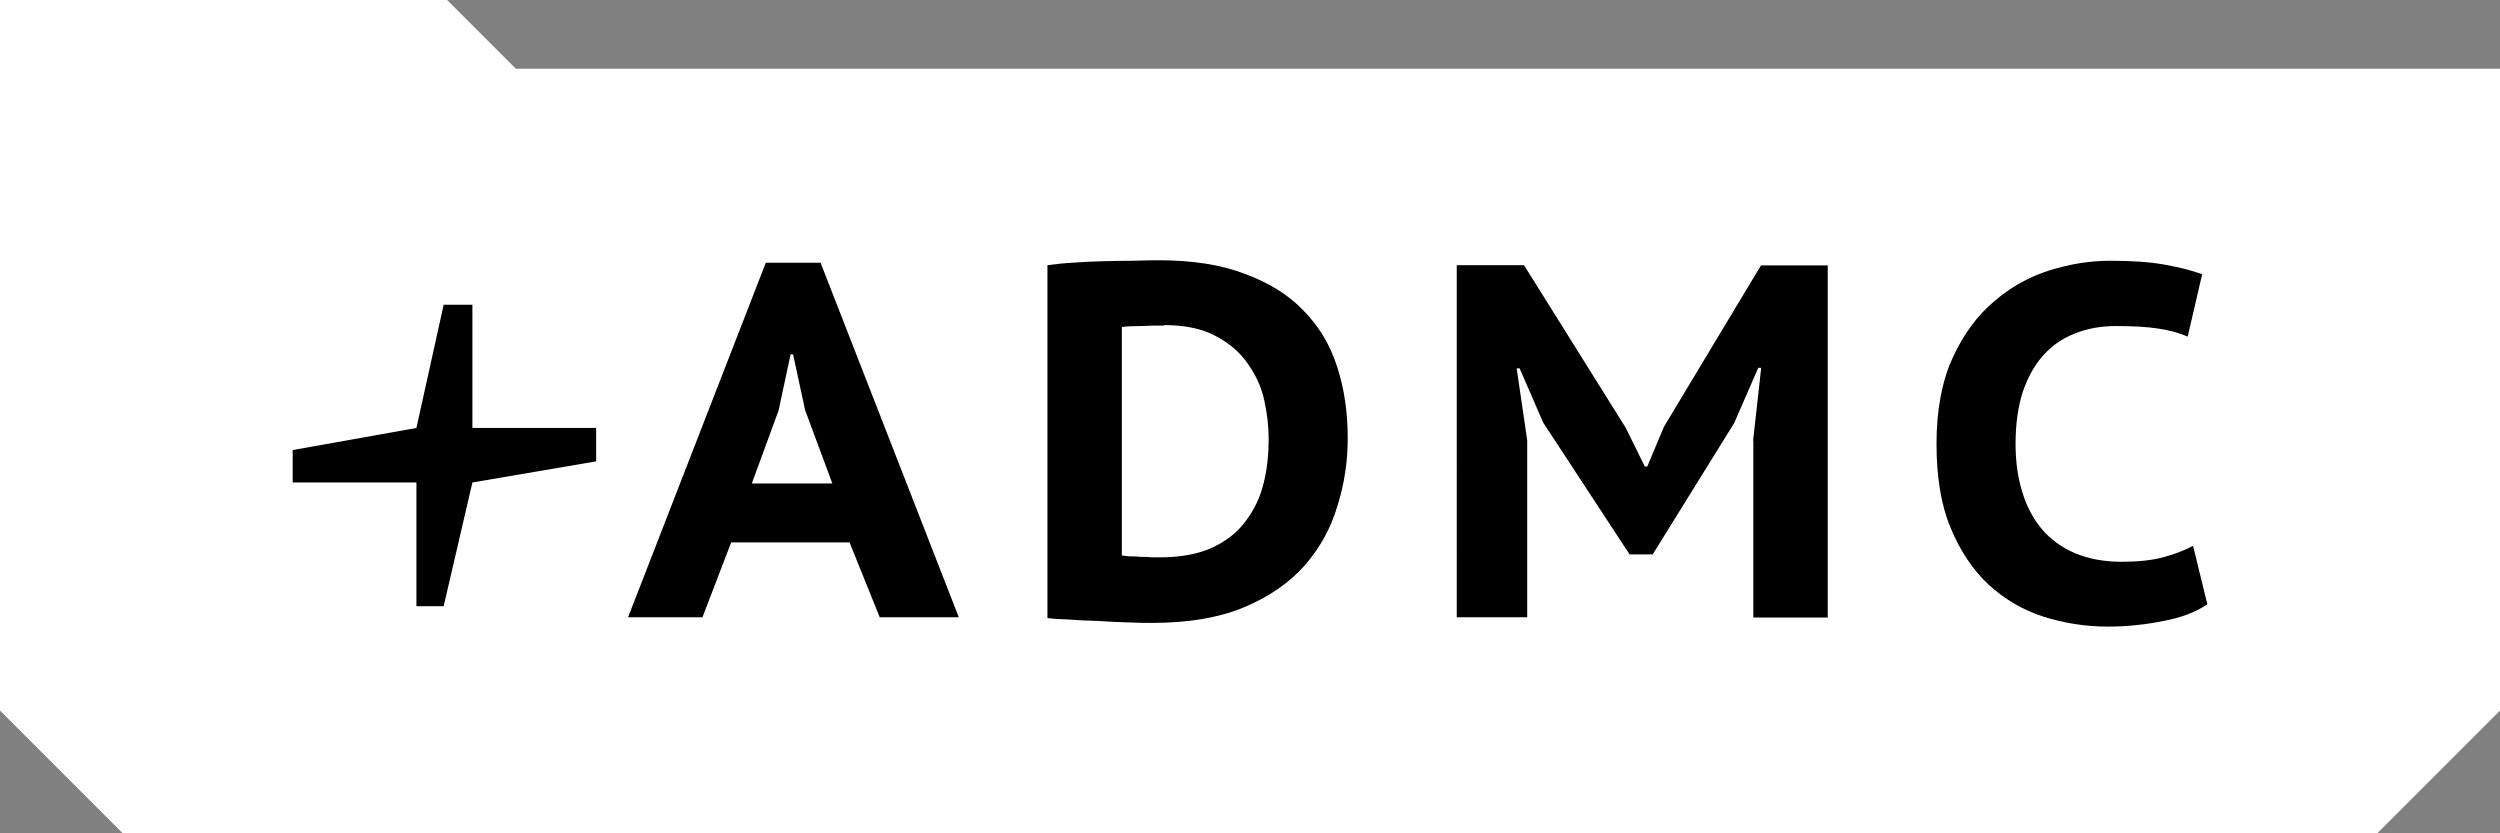
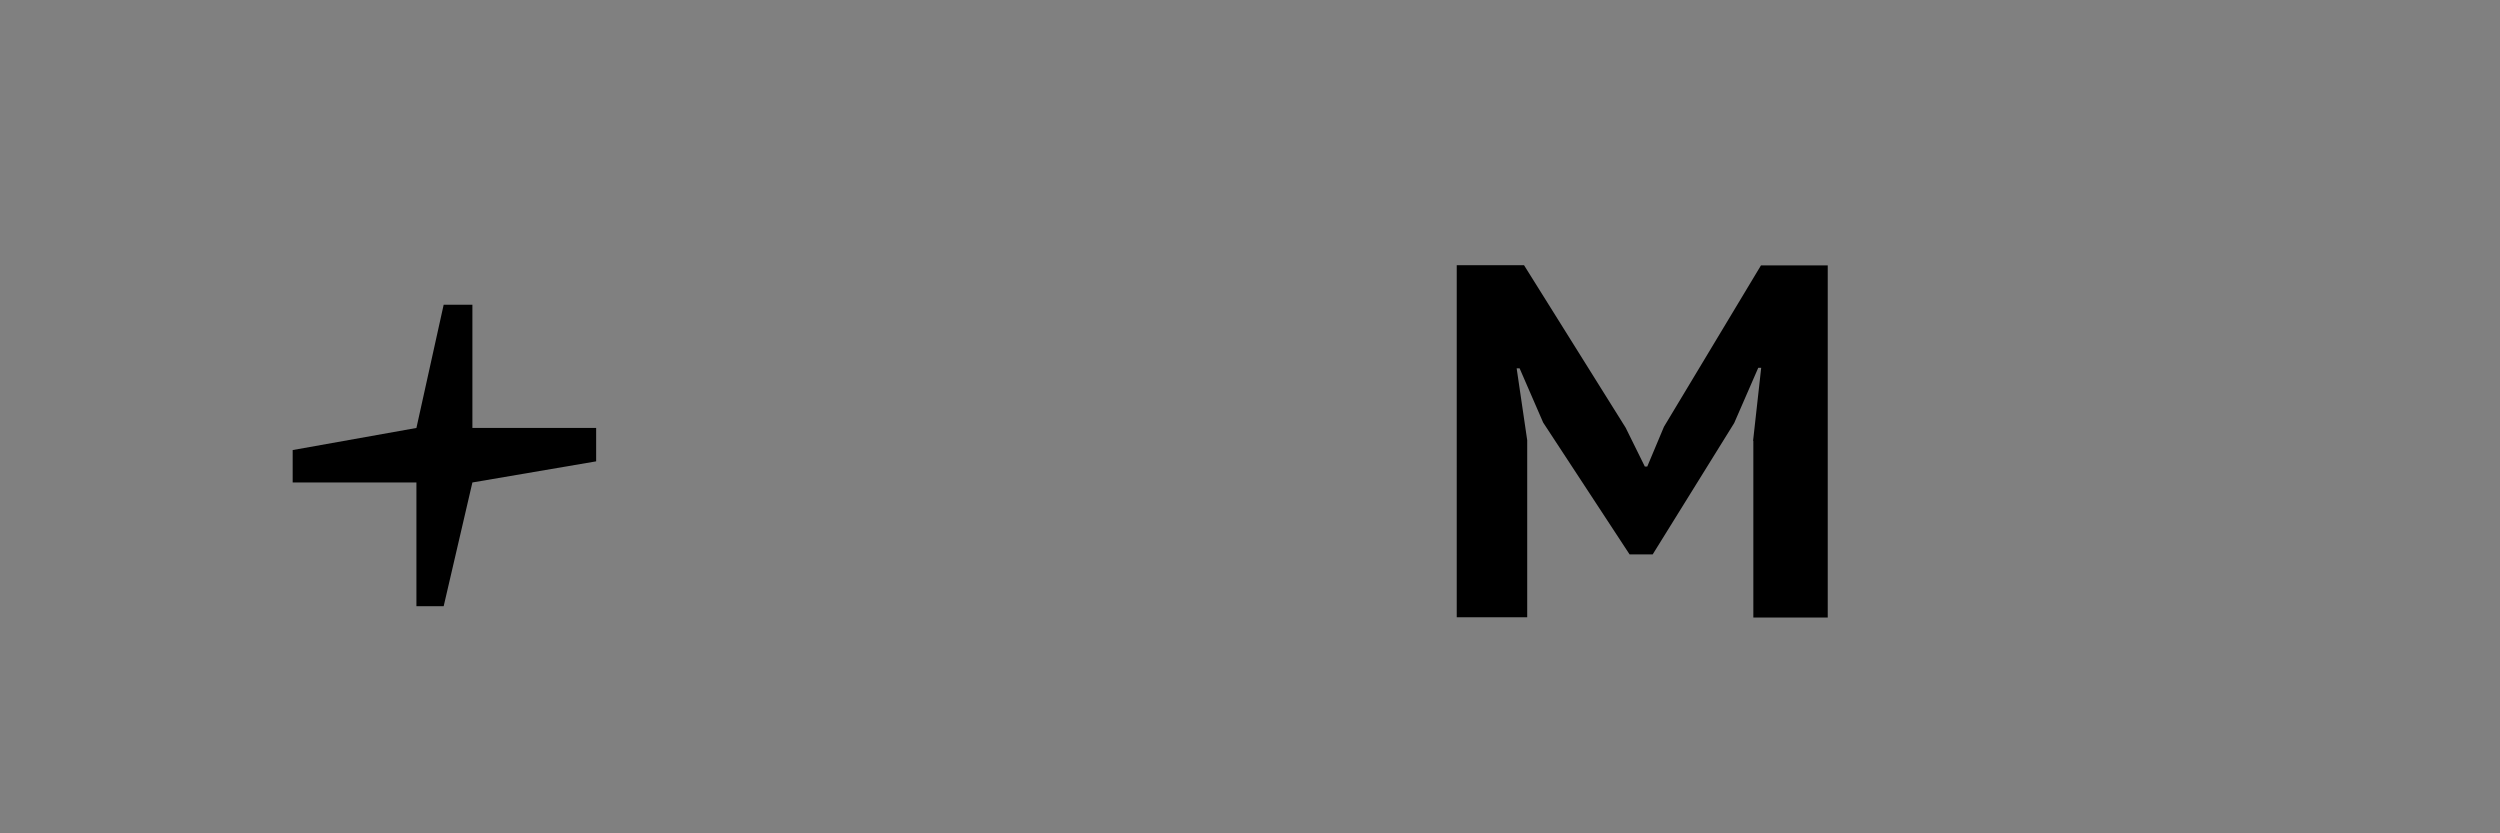
<svg xmlns="http://www.w3.org/2000/svg" id="a" viewBox="0 0 101.82 33.94">
  <rect x="0" y="0" width="101.82" height="33.94" fill="#808080" stroke="none" />
  <defs>
    <style>.b{fill:#fff;fill-rule:evenodd;}</style>
  </defs>
-   <path class="b" d="M21.01,2.8c-1.12-1.12-1.86-1.86-2.8-2.8H0V28.94c1.95,1.95,3.05,3.05,5,5H96.82c1.95-1.95,3.05-3.05,5-5V2.8H21.01Z" />
  <g>
-     <path d="M34.61,22.09h-4.83l-1.17,3.05h-3.03l5.61-14.44h2.23l5.63,14.44h-3.22l-1.23-3.05Zm-3.99-2.4h3.28l-1.11-2.99-.49-2.27h-.1l-.49,2.29-1.09,2.97Z" />
-     <path d="M42.66,10.8c.3-.04,.64-.08,1.02-.1,.4-.03,.8-.05,1.21-.06,.42-.01,.83-.02,1.23-.02,.4-.01,.75-.02,1.07-.02,1.37,0,2.53,.18,3.5,.55,.98,.36,1.78,.85,2.4,1.5,.63,.64,1.09,1.41,1.37,2.29,.29,.89,.43,1.86,.43,2.91,0,.96-.14,1.88-.43,2.79-.27,.9-.72,1.71-1.35,2.42-.63,.7-1.45,1.26-2.46,1.68-1.01,.42-2.25,.63-3.73,.63-.23,0-.55,0-.96-.02-.4-.01-.81-.03-1.25-.06-.42-.01-.83-.03-1.21-.06-.37-.01-.65-.03-.84-.06V10.8Zm4.75,2.46c-.31,0-.63,0-.96,.02-.33,0-.58,.01-.76,.04v9.3c.07,.01,.17,.03,.31,.04,.15,0,.3,0,.45,.02,.16,0,.31,0,.45,.02h.33c.87,0,1.6-.14,2.17-.41,.57-.27,1.02-.63,1.35-1.09,.34-.45,.58-.96,.72-1.54,.14-.57,.2-1.17,.2-1.78,0-.51-.06-1.03-.18-1.58-.12-.55-.35-1.04-.68-1.5-.31-.45-.74-.82-1.29-1.11-.55-.3-1.25-.45-2.11-.45Z" />
    <path d="M71.4,17.95l.33-2.97h-.12l-.98,2.25-3.32,5.35h-.94l-3.52-5.37-.96-2.21h-.12l.43,2.93v7.21h-2.87V10.8h2.74l4.14,6.62,.78,1.58h.1l.68-1.62,3.95-6.57h2.72v14.34h-3.03v-7.19Z" />
-     <path d="M89.9,24.61c-.45,.31-1.04,.54-1.78,.68-.74,.15-1.5,.23-2.27,.23-.91,0-1.8-.14-2.64-.41-.83-.27-1.58-.71-2.23-1.31-.64-.6-1.15-1.37-1.54-2.31s-.57-2.08-.57-3.42,.22-2.56,.66-3.5c.44-.96,1-1.72,1.68-2.29,.68-.59,1.44-1.01,2.27-1.27,.83-.26,1.65-.39,2.46-.39,.89,0,1.63,.05,2.23,.16,.61,.11,1.12,.24,1.52,.39l-.59,2.54c-.34-.15-.74-.26-1.21-.33-.45-.07-1.02-.1-1.72-.1-.61,0-1.17,.1-1.68,.31-.49,.19-.91,.48-1.27,.88s-.63,.89-.84,1.5c-.19,.6-.29,1.3-.29,2.11,0,.71,.09,1.36,.27,1.95,.18,.59,.44,1.09,.8,1.52,.36,.42,.81,.75,1.35,.98,.55,.23,1.18,.35,1.9,.35,.67,0,1.23-.06,1.68-.18,.46-.12,.87-.28,1.23-.47l.59,2.42Z" />
    <path d="M11.92,18.33l5.04-.9,1.11-5.02h1.17v5.02h5.04v1.36l-5.04,.86-1.17,5.04h-1.11v-5.04h-5.04v-1.32Z" />
  </g>
</svg>